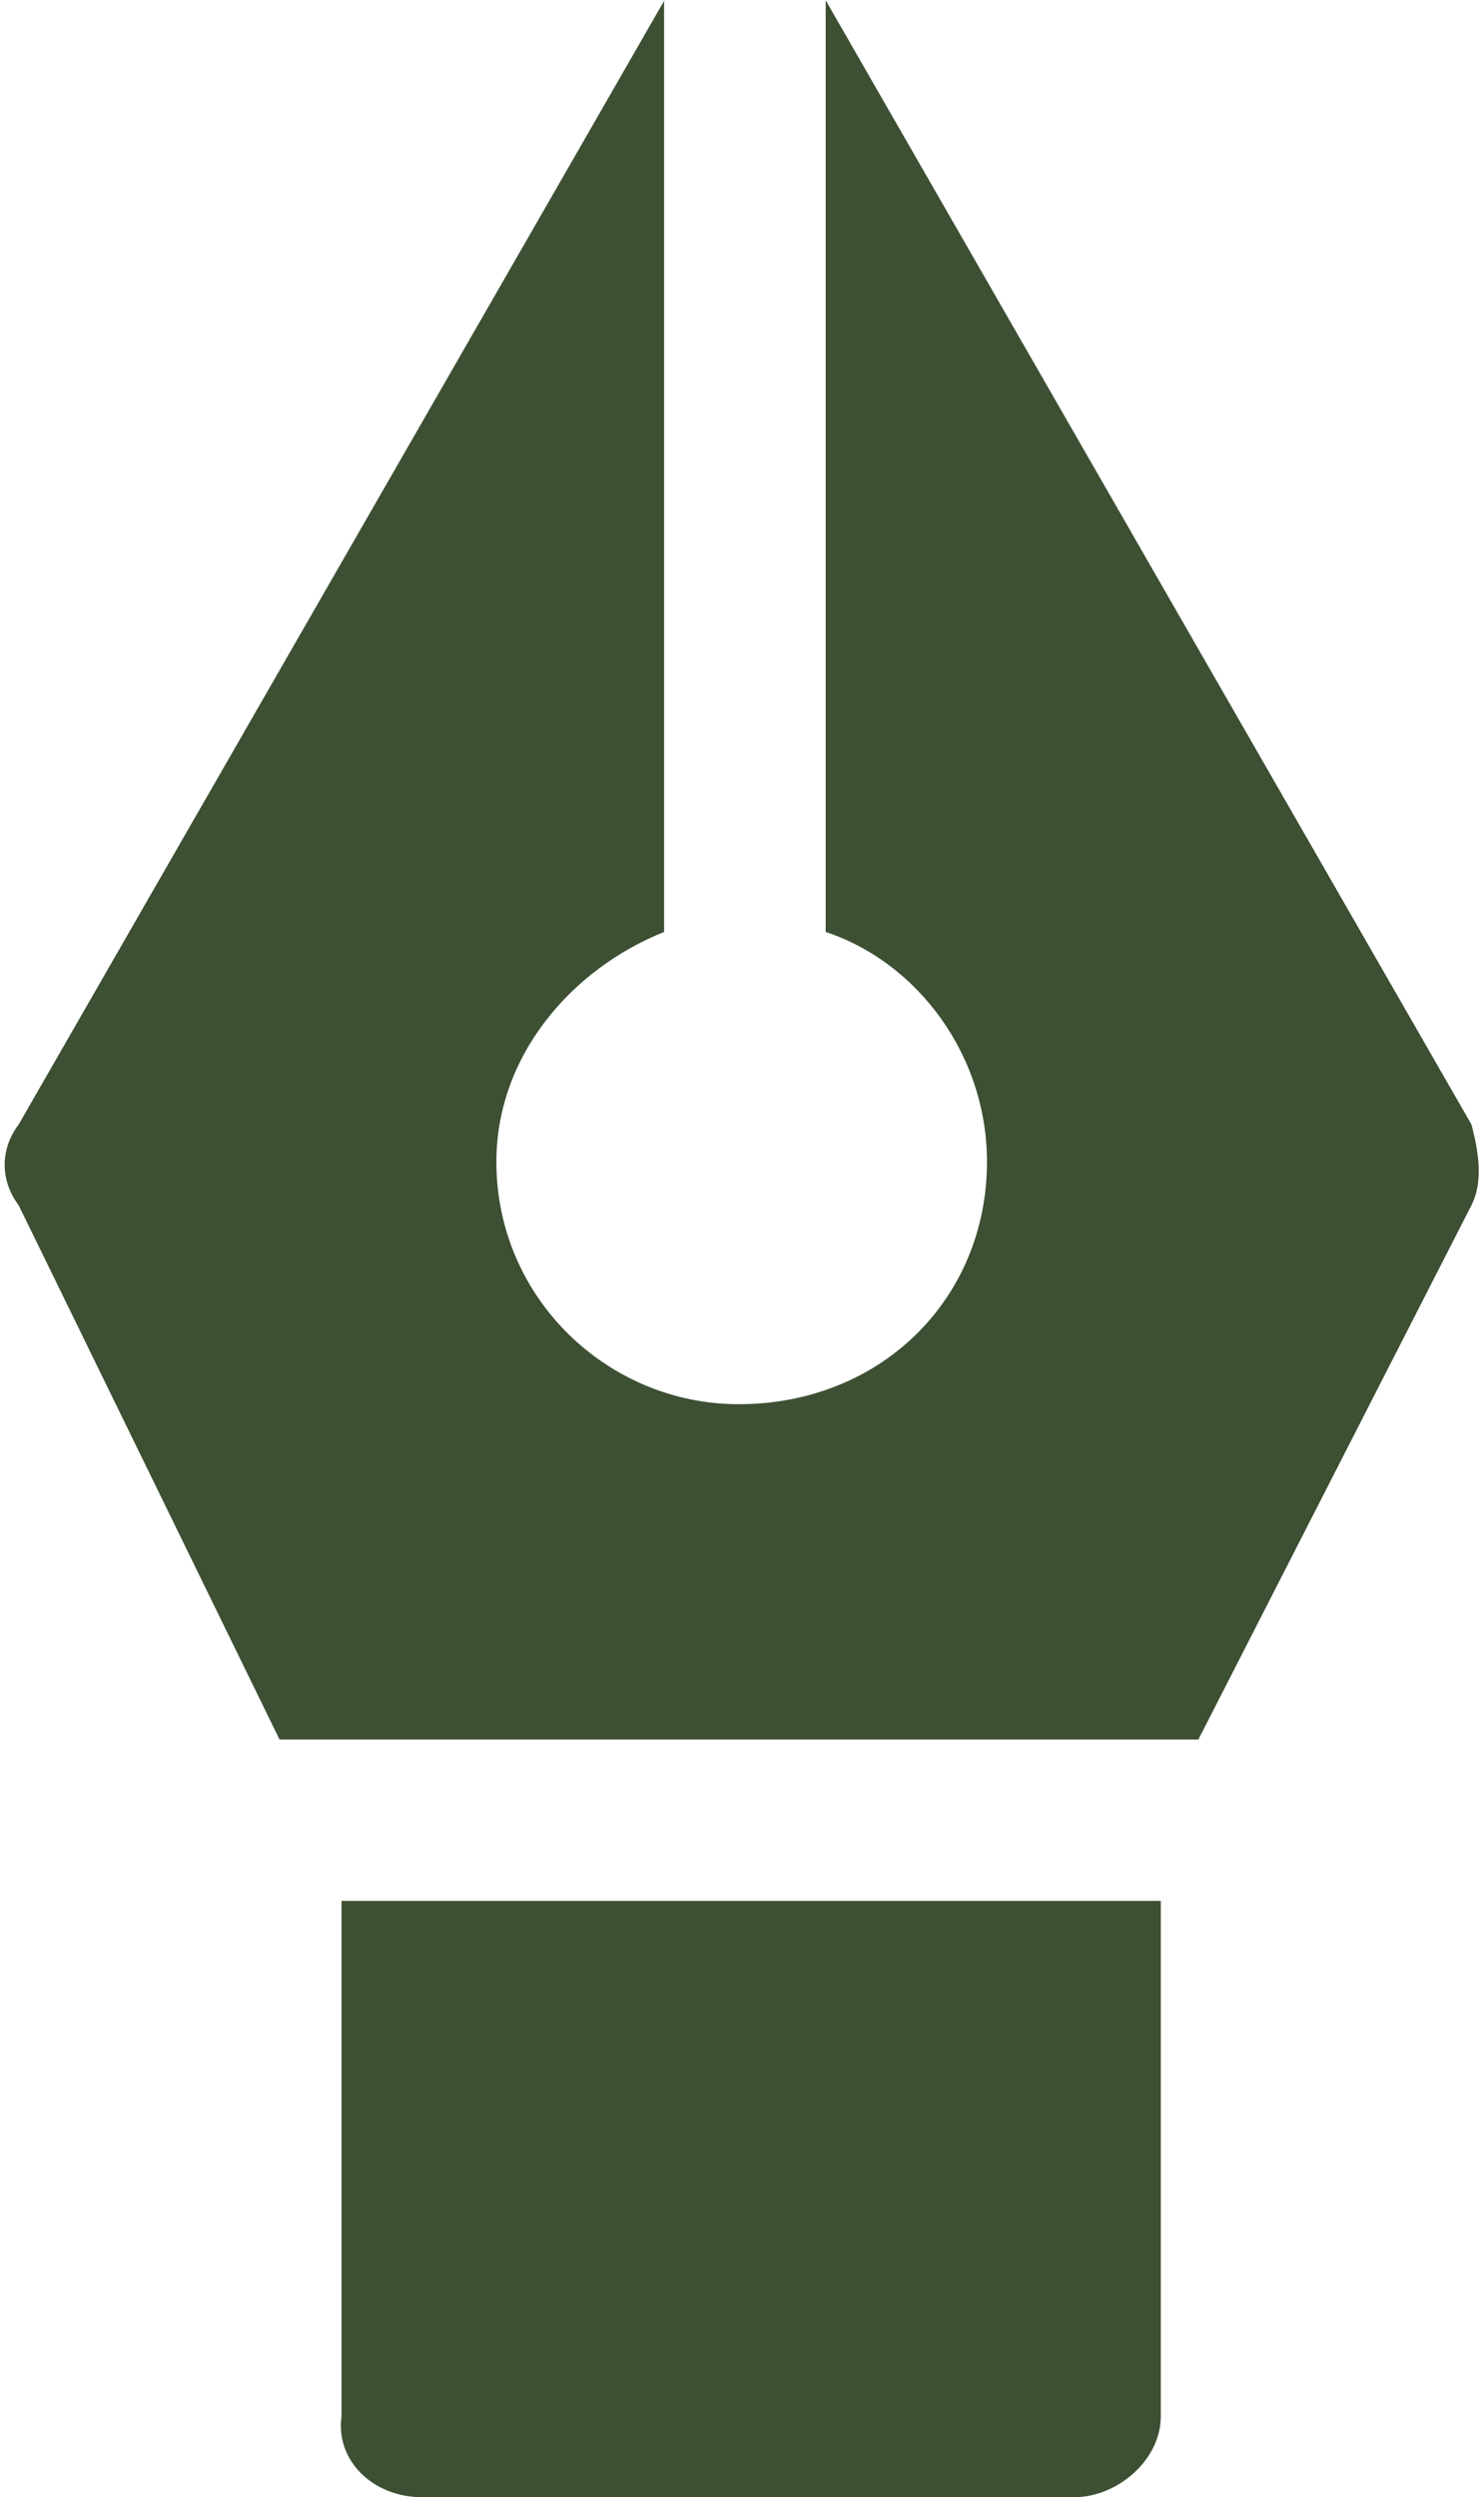
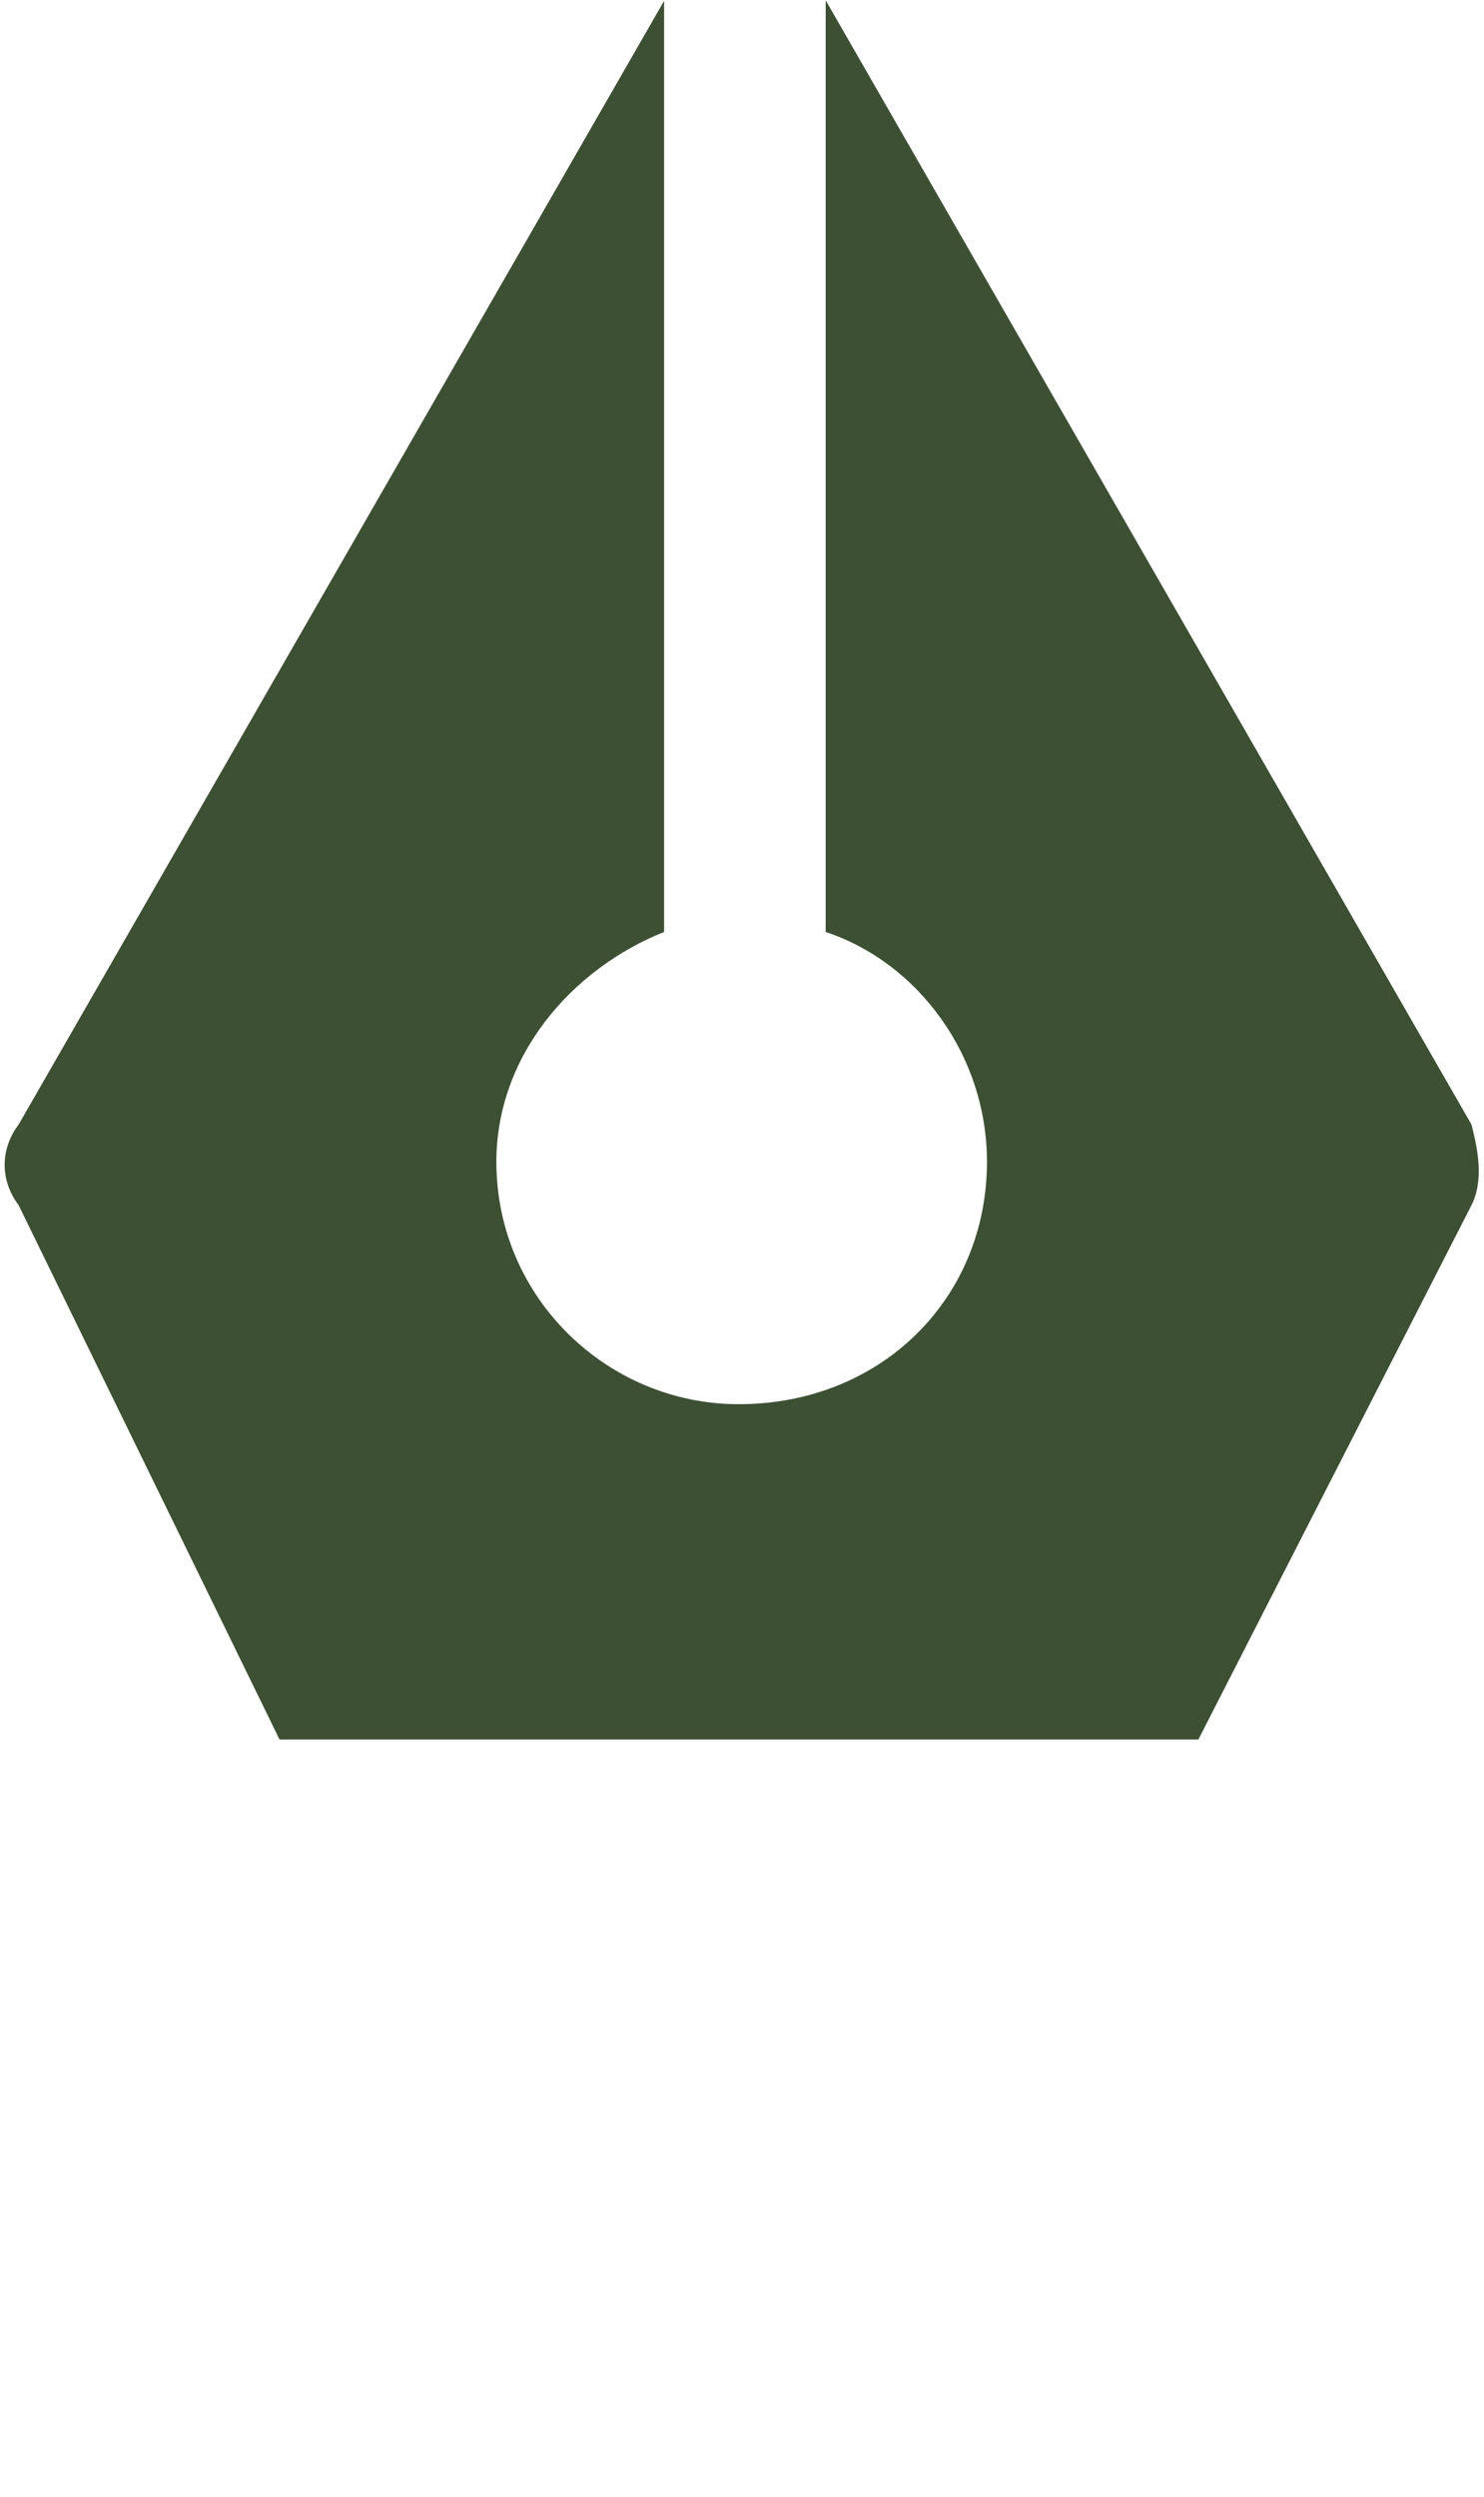
<svg xmlns="http://www.w3.org/2000/svg" fill="#000000" height="77.68" stroke="#000000" stroke-linecap="square" stroke-miterlimit="10" width="46.19">
  <g>
    <g fill="#3d5033" stroke="none">
      <path d="M20.68.01L.58 34.98c-.58.77-.58 1.74 0 2.51L8.7 54.11H37.3l8.5-16.62c.39-.77.2-1.74 0-2.51L25.7.01V28.99c2.89.96 5.02 3.86 5.02 7.15 0 4.25-3.29 7.54-7.73 7.54-4.06 0-7.54-3.29-7.54-7.54 0-3.28 2.32-5.99 5.22-7.15V.01Z" />
-       <path d="M10.63 59.13V75.17c-.19 1.36.97 2.51 2.51 2.51H33.43c1.35 0 2.7-1.16 2.7-2.51V59.13Z" />
    </g>
  </g>
</svg>